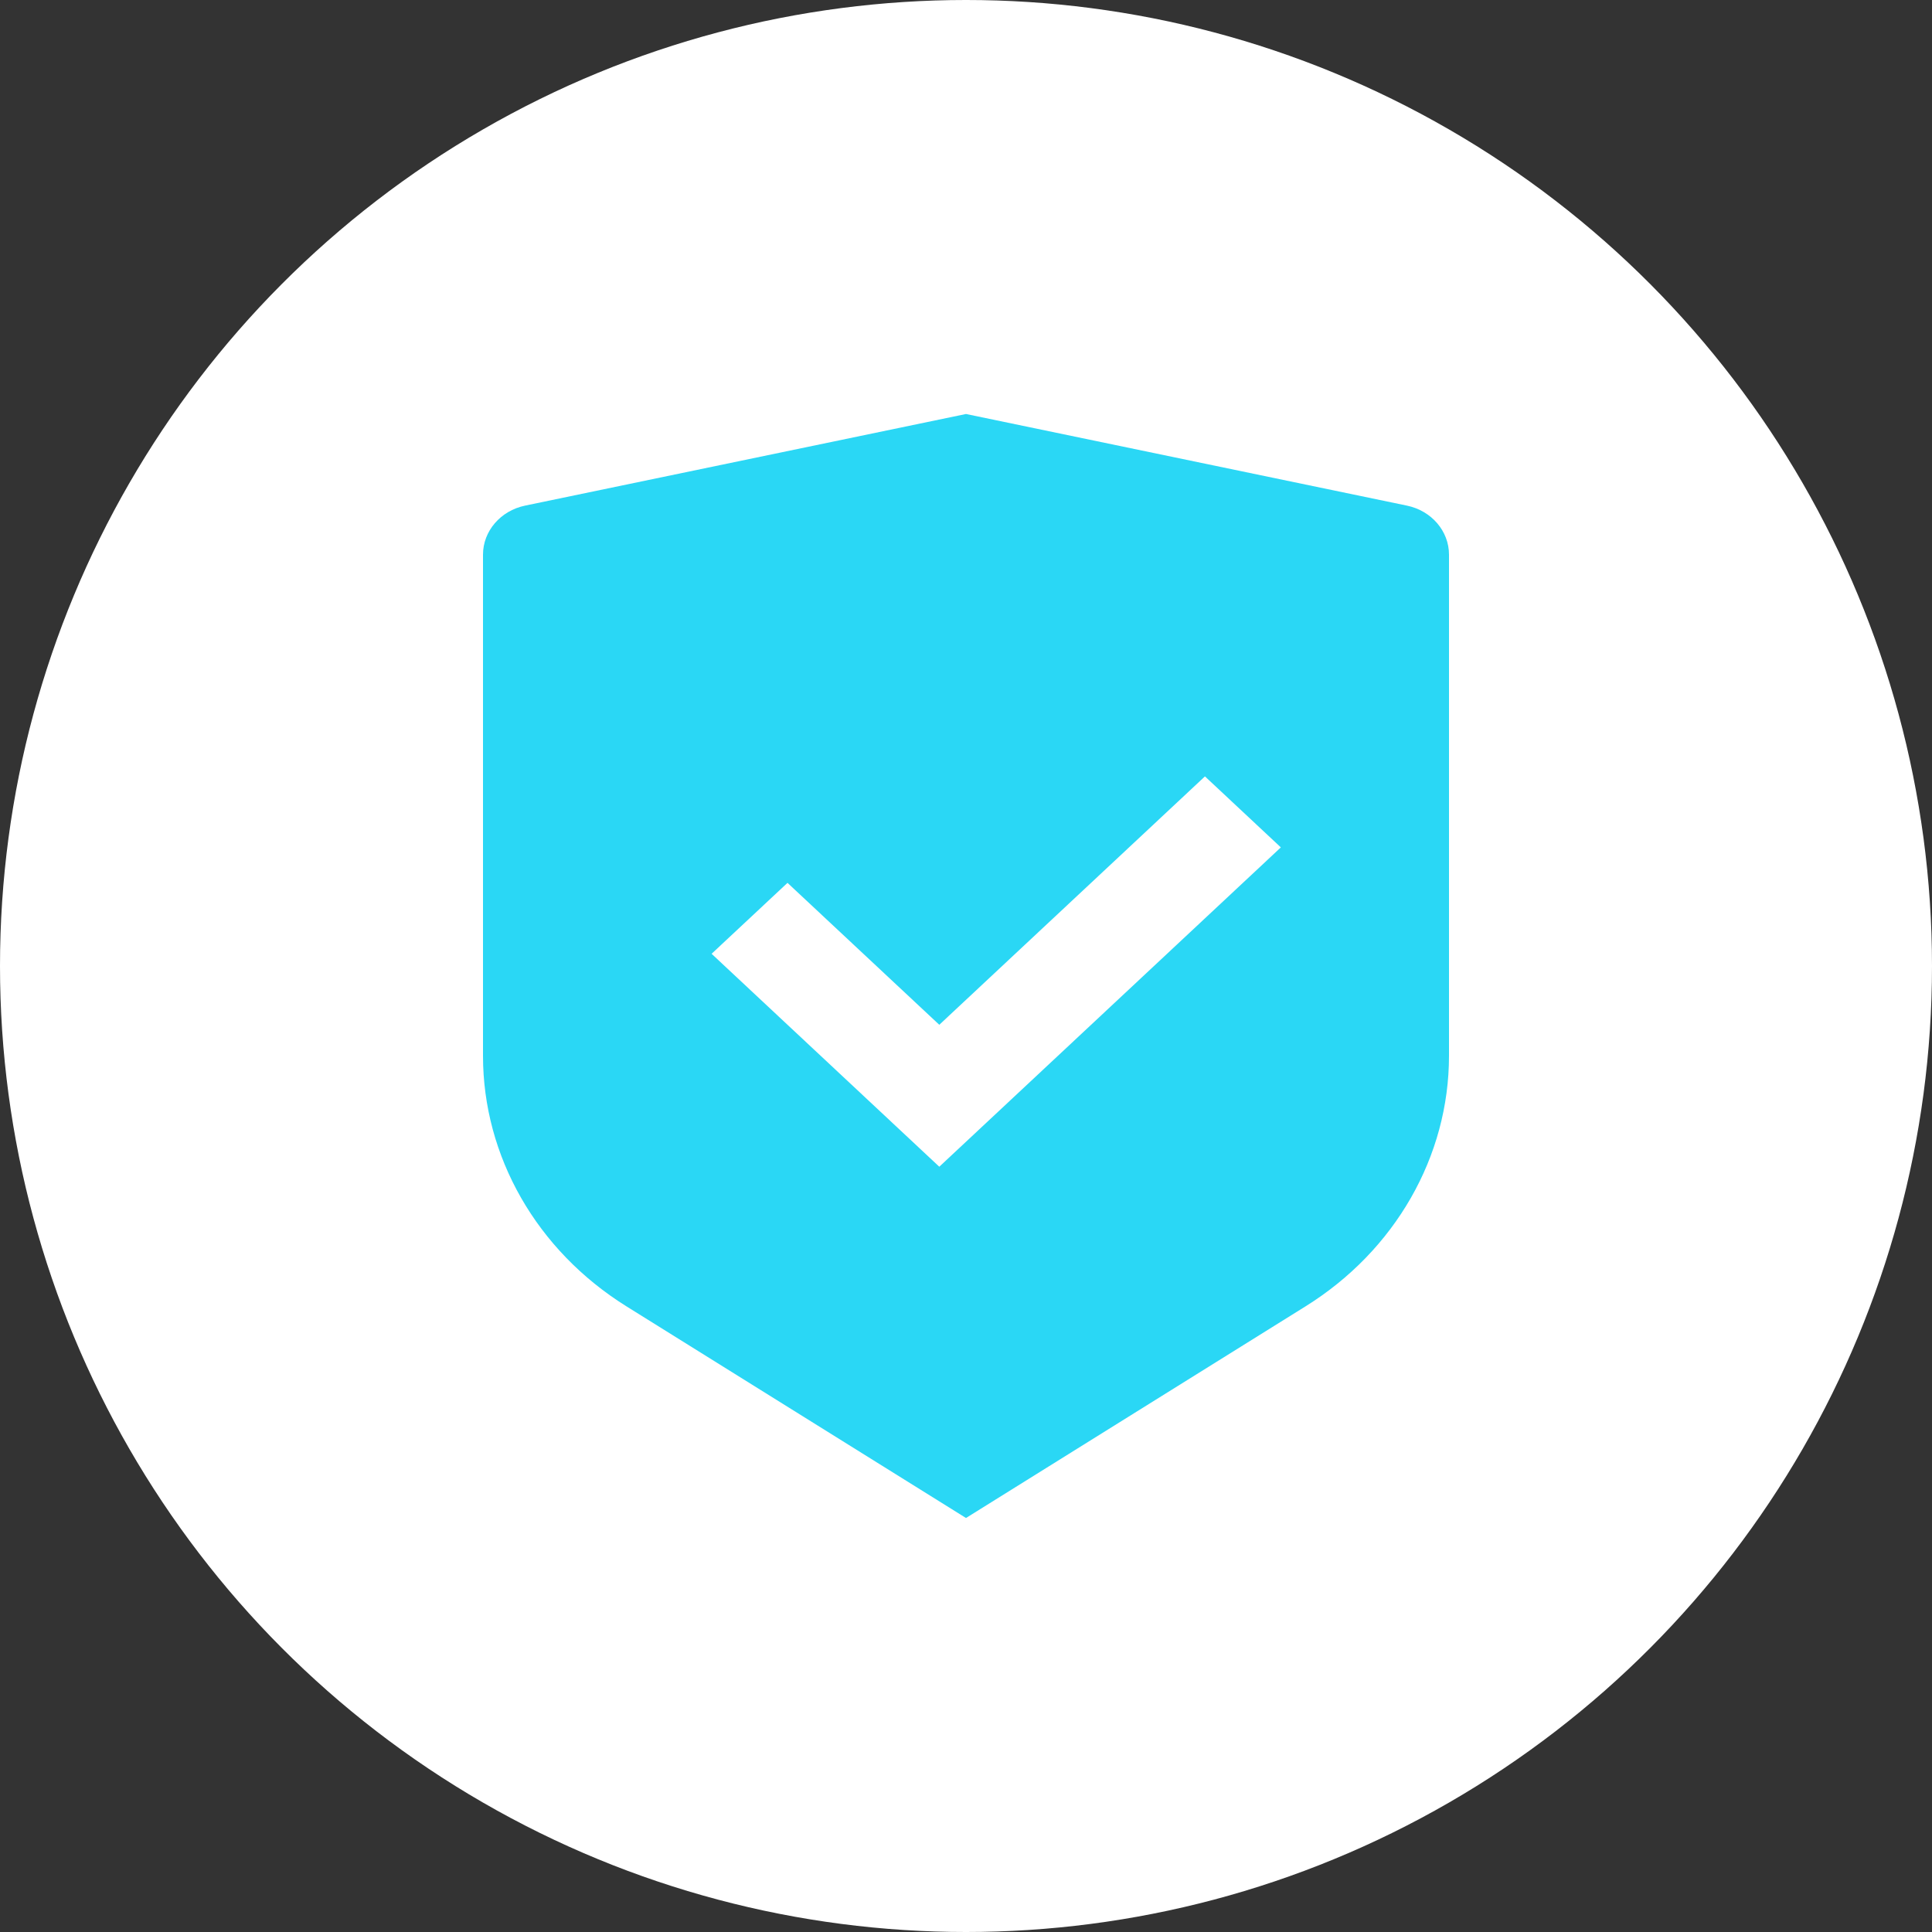
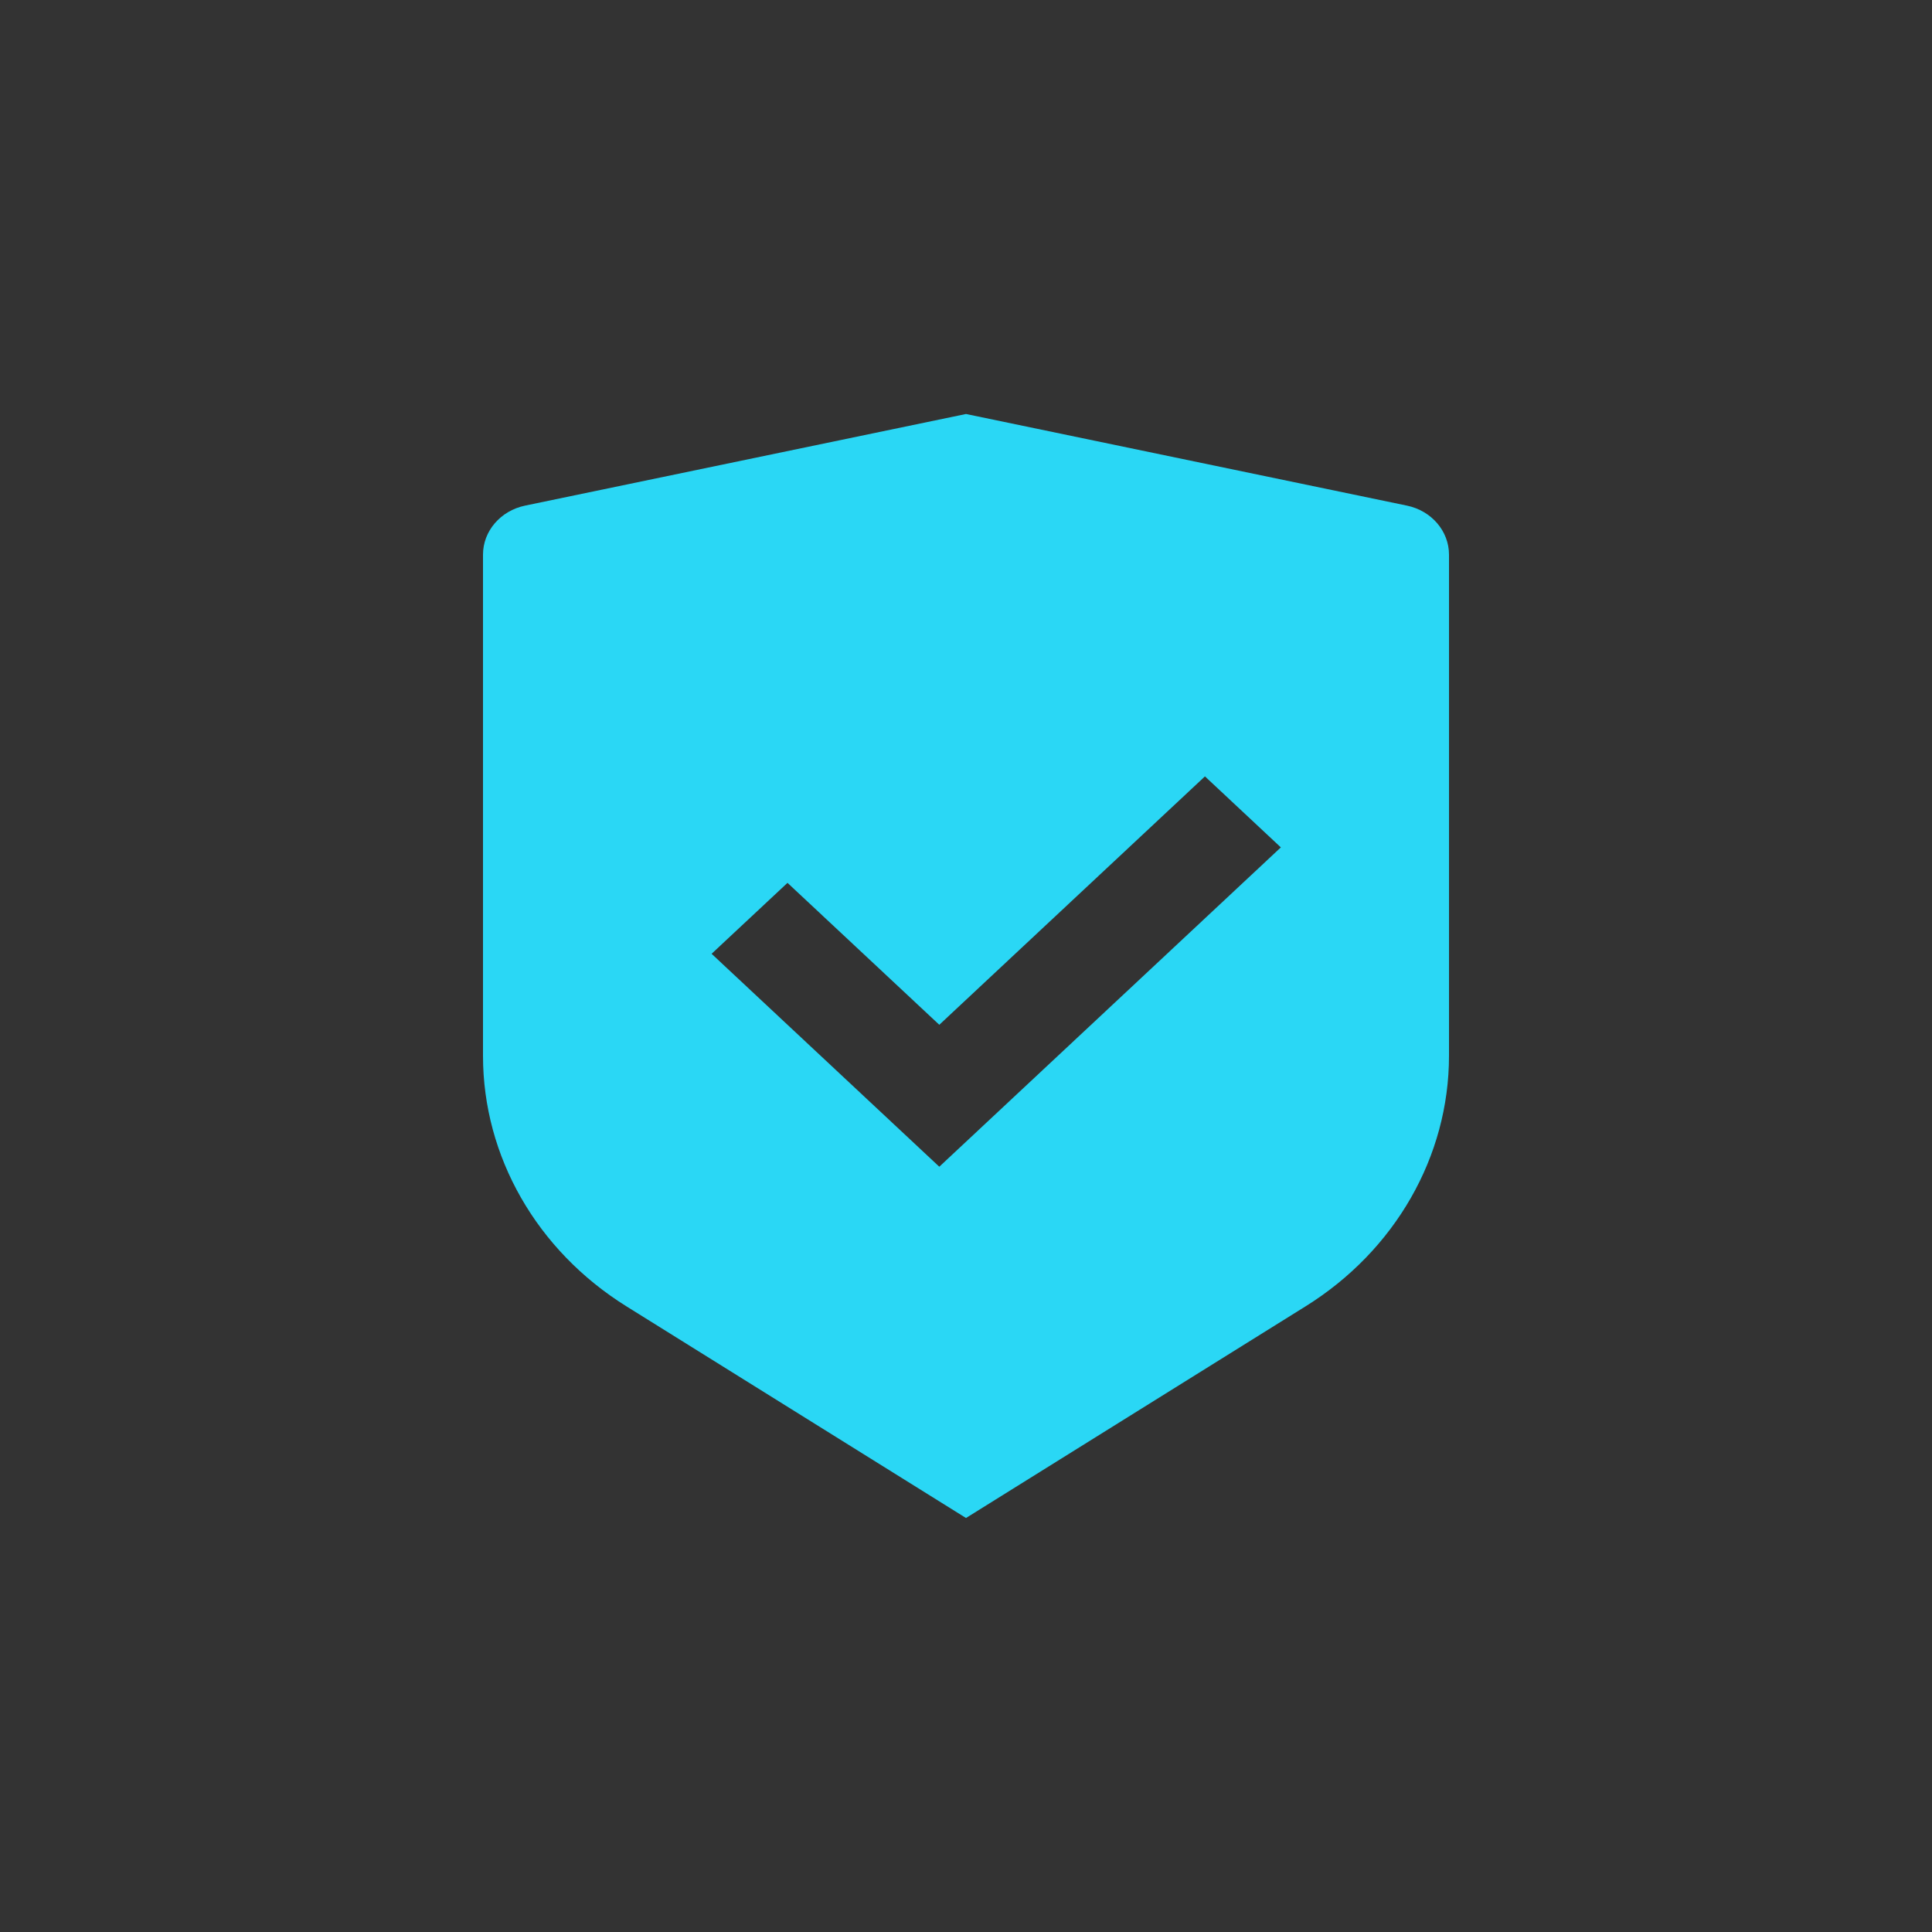
<svg xmlns="http://www.w3.org/2000/svg" width="28" height="28" viewBox="0 0 28 28" fill="none">
  <rect x="0" y="0" width="28" height="28" fill="#333333" stroke="none" />
-   <circle cx="14" cy="14" r="14" fill="white" />
  <path d="M14 6L20.391 7.328C20.746 7.402 21 7.697 21 8.038V15.301C21 16.76 20.22 18.123 18.922 18.932L14 22L9.078 18.932C7.779 18.122 7 16.76 7 15.302V8.038C7 7.697 7.254 7.402 7.609 7.328L14 6ZM17.463 11.252L13.613 14.852L11.413 12.795L10.313 13.823L13.613 16.909L18.563 12.281L17.463 11.252Z" fill="#2AD7F5" />
</svg>